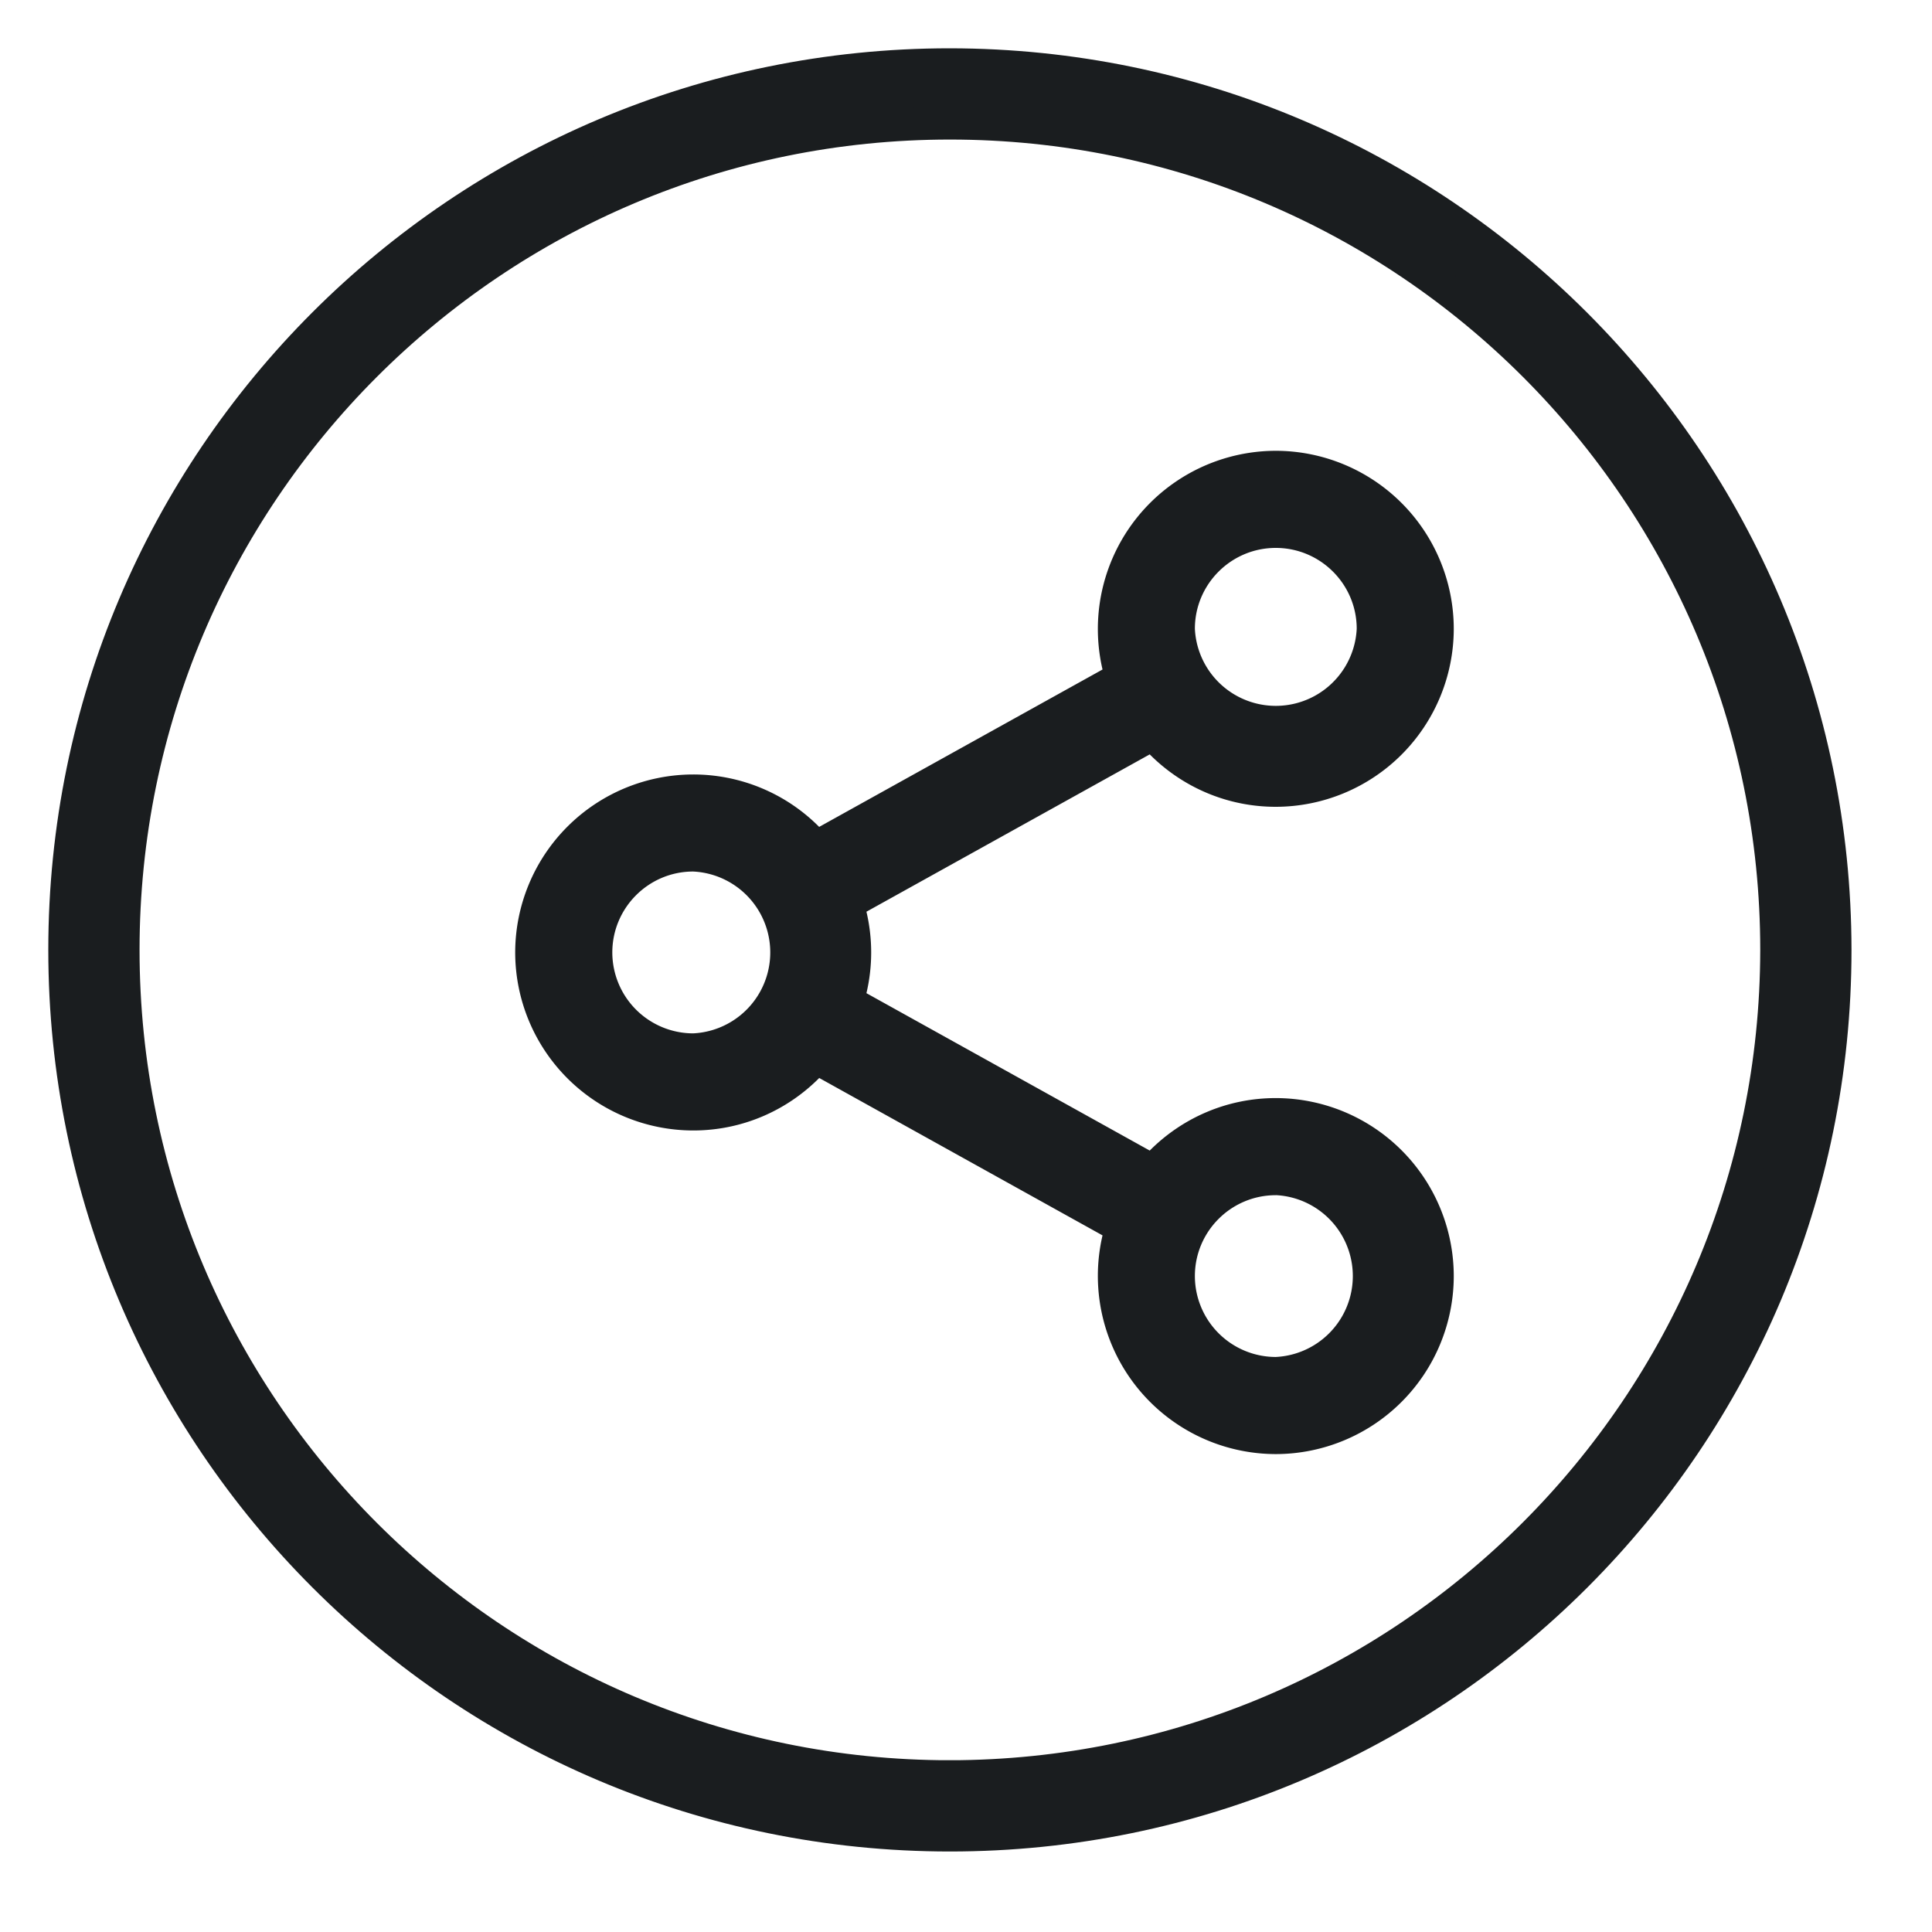
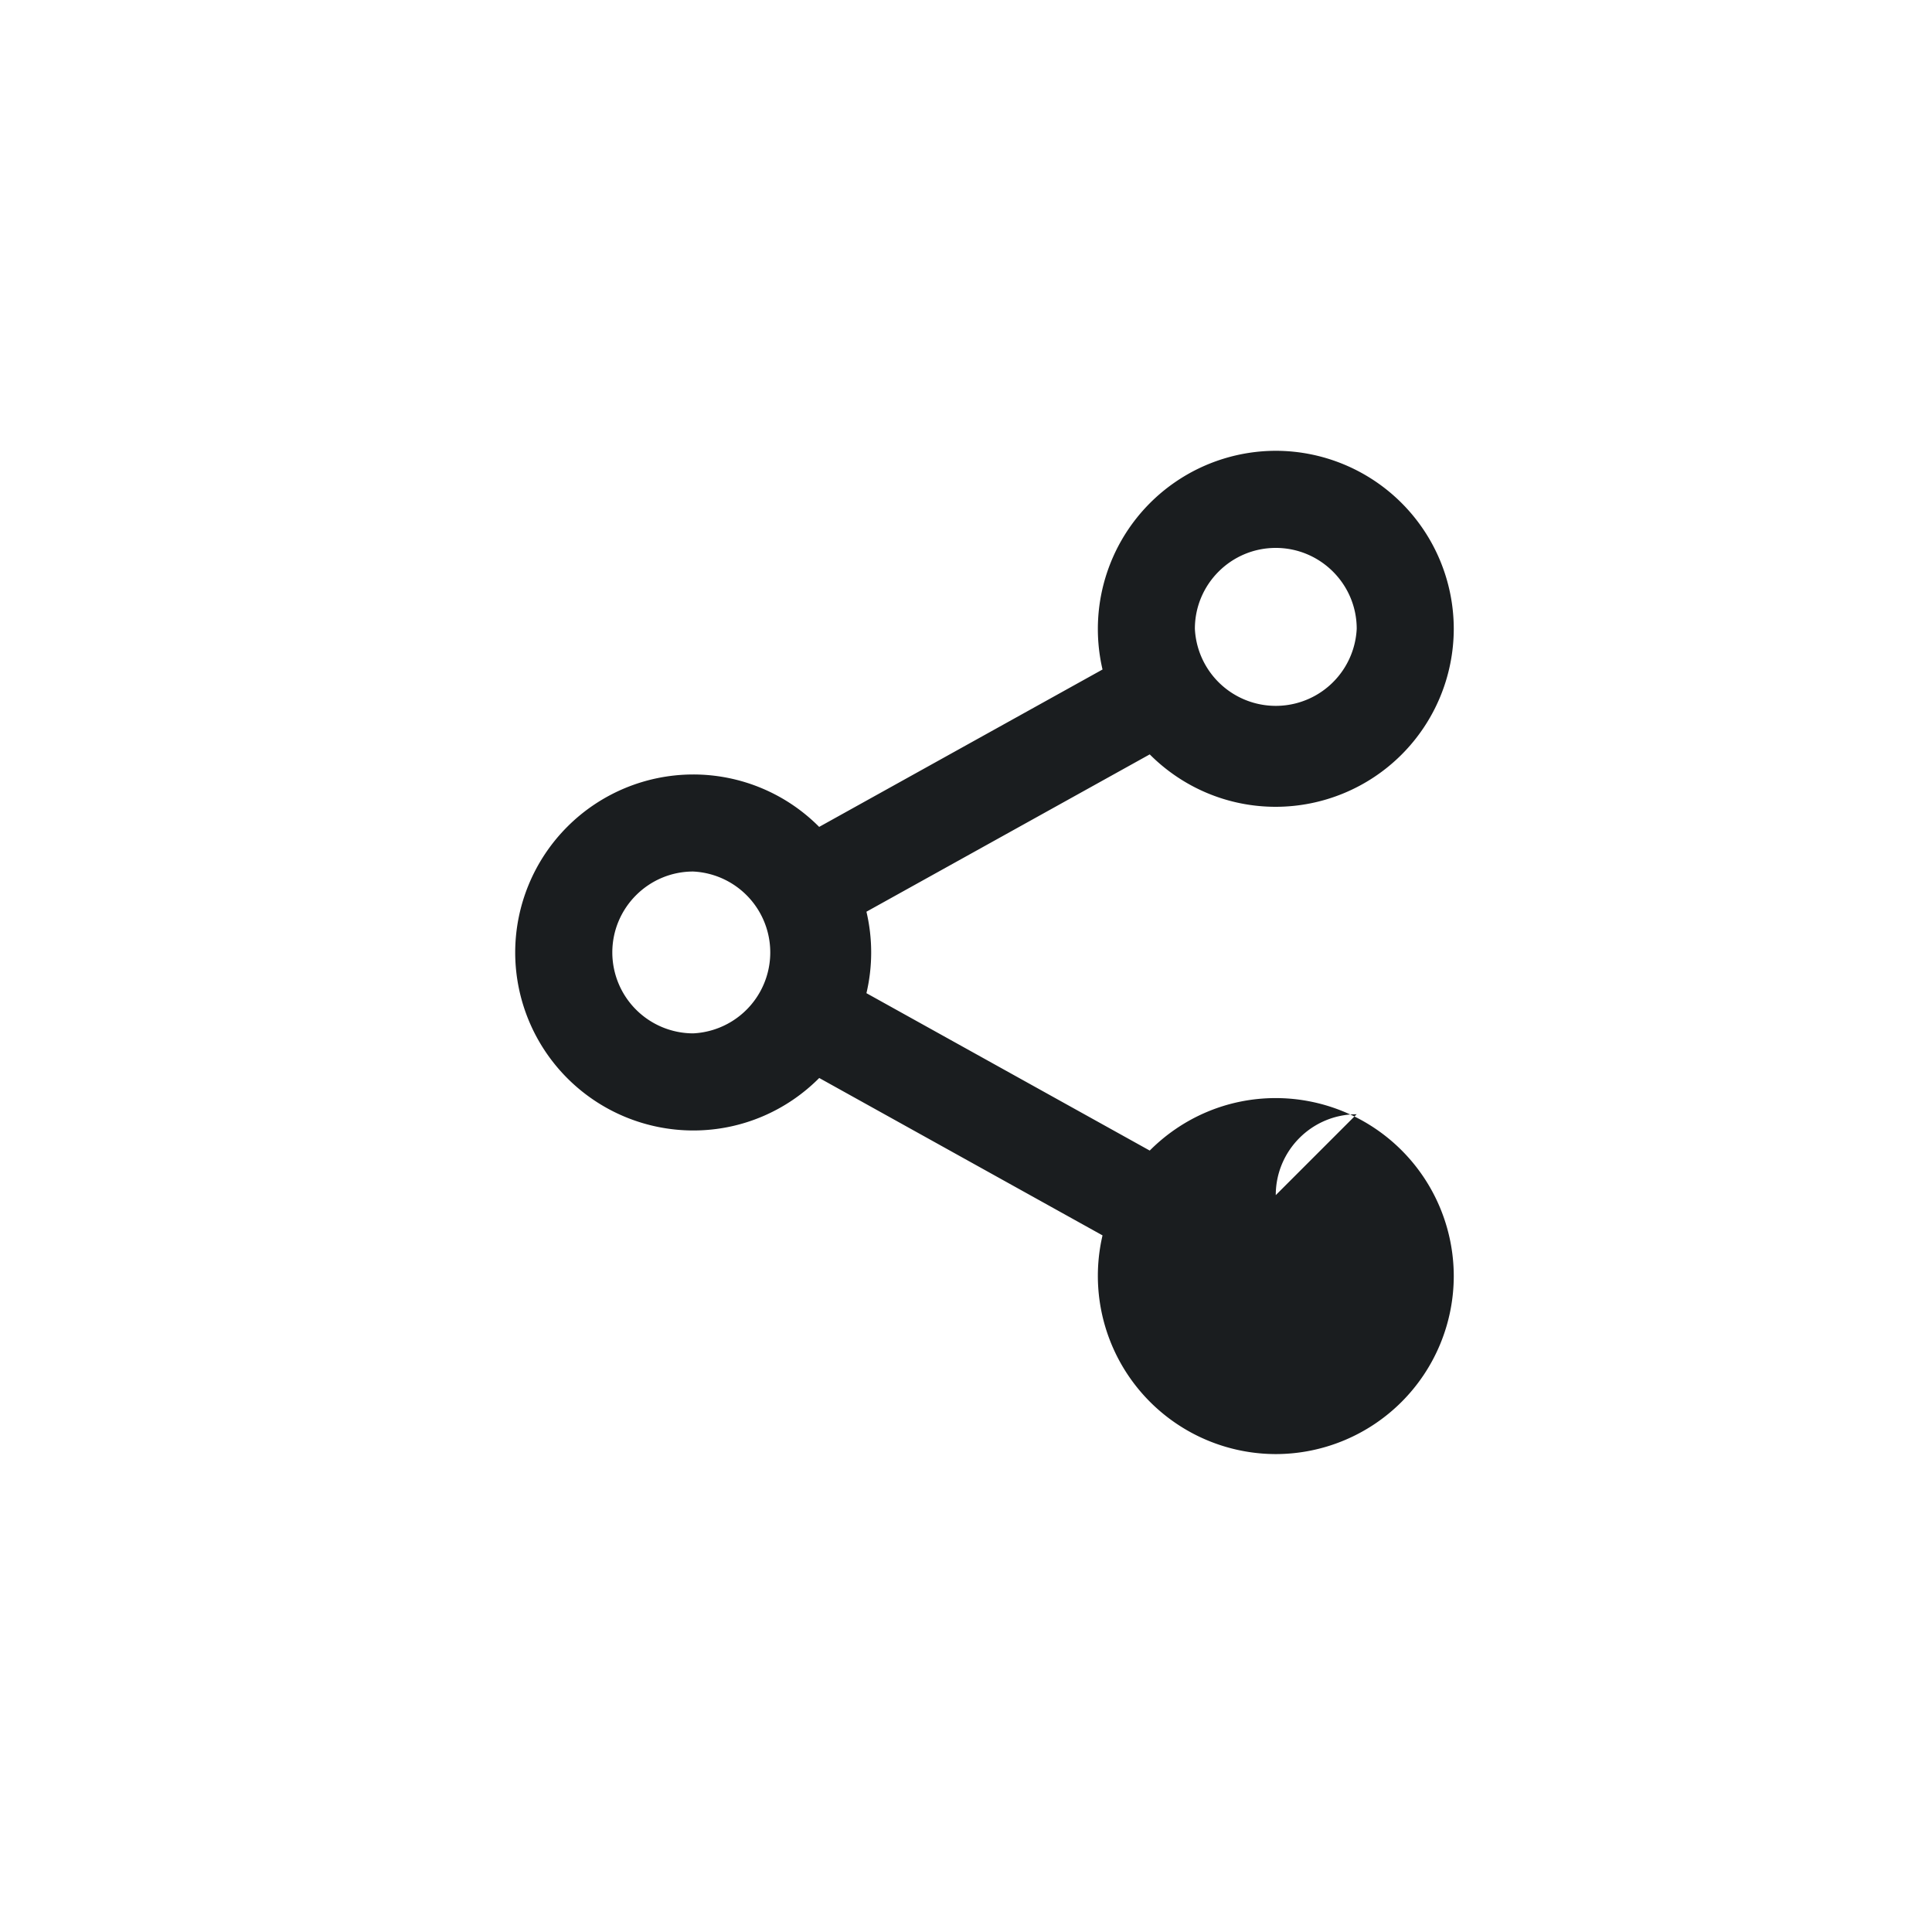
<svg xmlns="http://www.w3.org/2000/svg" width="30" height="30" viewBox="0 0 30 30" fill="none">
-   <path d="M19.81 12.528a2.767 2.767 0 002.764-2.764A2.767 2.767 0 0019.81 7a2.767 2.767 0 00-2.69 3.396l-4.4 2.444a2.755 2.755 0 00-1.957-.814A2.767 2.767 0 008 14.79a2.767 2.767 0 002.764 2.764c.764 0 1.457-.312 1.957-.815l4.399 2.444a2.767 2.767 0 002.69 3.396 2.767 2.767 0 002.764-2.764 2.767 2.767 0 00-2.764-2.764c-.764 0-1.456.312-1.957.815l-4.399-2.444a2.756 2.756 0 000-1.265l4.399-2.443c.5.502 1.193.814 1.957.814zm0 6.03a1.258 1.258 0 010 2.513 1.258 1.258 0 01-1.256-1.256c0-.693.563-1.256 1.256-1.256zm-9.046-2.512a1.258 1.258 0 01-1.256-1.256c0-.693.563-1.257 1.256-1.257a1.258 1.258 0 010 2.513zm9.046-7.538c.693 0 1.257.563 1.257 1.256a1.258 1.258 0 01-2.513 0c0-.693.563-1.256 1.256-1.256z" fill="#1A1D1F" />
-   <path d="M14.75 1C7.156 1 1 7.156 1 14.75S7.156 28.5 14.75 28.5 28.5 22.344 28.5 14.75C28.491 7.16 22.34 1.008 14.75 1zm0 26.583c-7.088 0-12.833-5.745-12.833-12.833S7.662 1.917 14.75 1.917 27.583 7.662 27.583 14.75c-.008 7.084-5.749 12.825-12.833 12.833z" fill="#1A1D1F" stroke="#1A1D1F" stroke-width=".5" />
+   <path d="M19.81 12.528a2.767 2.767 0 002.764-2.764A2.767 2.767 0 0019.81 7a2.767 2.767 0 00-2.69 3.396l-4.4 2.444a2.755 2.755 0 00-1.957-.814A2.767 2.767 0 008 14.79a2.767 2.767 0 002.764 2.764c.764 0 1.457-.312 1.957-.815l4.399 2.444a2.767 2.767 0 002.69 3.396 2.767 2.767 0 002.764-2.764 2.767 2.767 0 00-2.764-2.764c-.764 0-1.456.312-1.957.815l-4.399-2.444a2.756 2.756 0 000-1.265l4.399-2.443c.5.502 1.193.814 1.957.814zm0 6.03c0-.693.563-1.256 1.256-1.256zm-9.046-2.512a1.258 1.258 0 01-1.256-1.256c0-.693.563-1.257 1.256-1.257a1.258 1.258 0 010 2.513zm9.046-7.538c.693 0 1.257.563 1.257 1.256a1.258 1.258 0 01-2.513 0c0-.693.563-1.256 1.256-1.256z" fill="#1A1D1F" />
</svg>